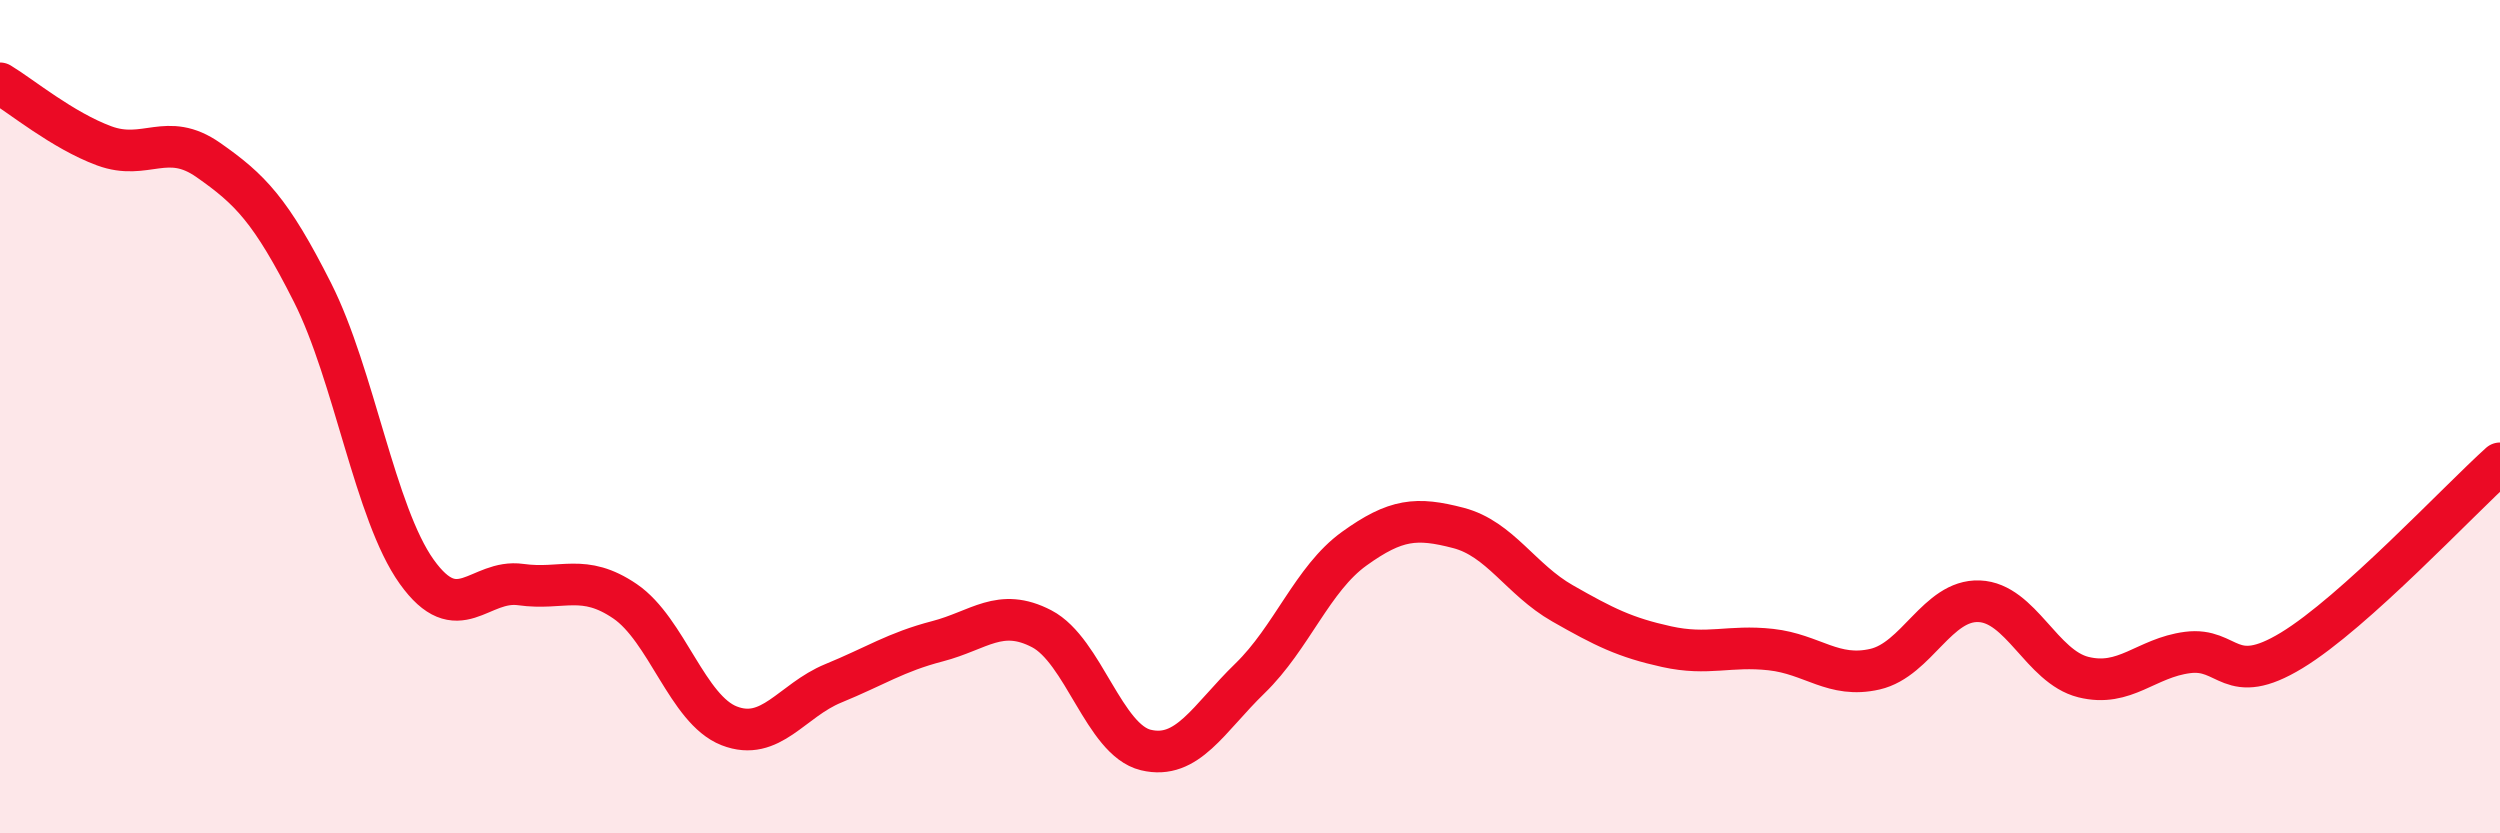
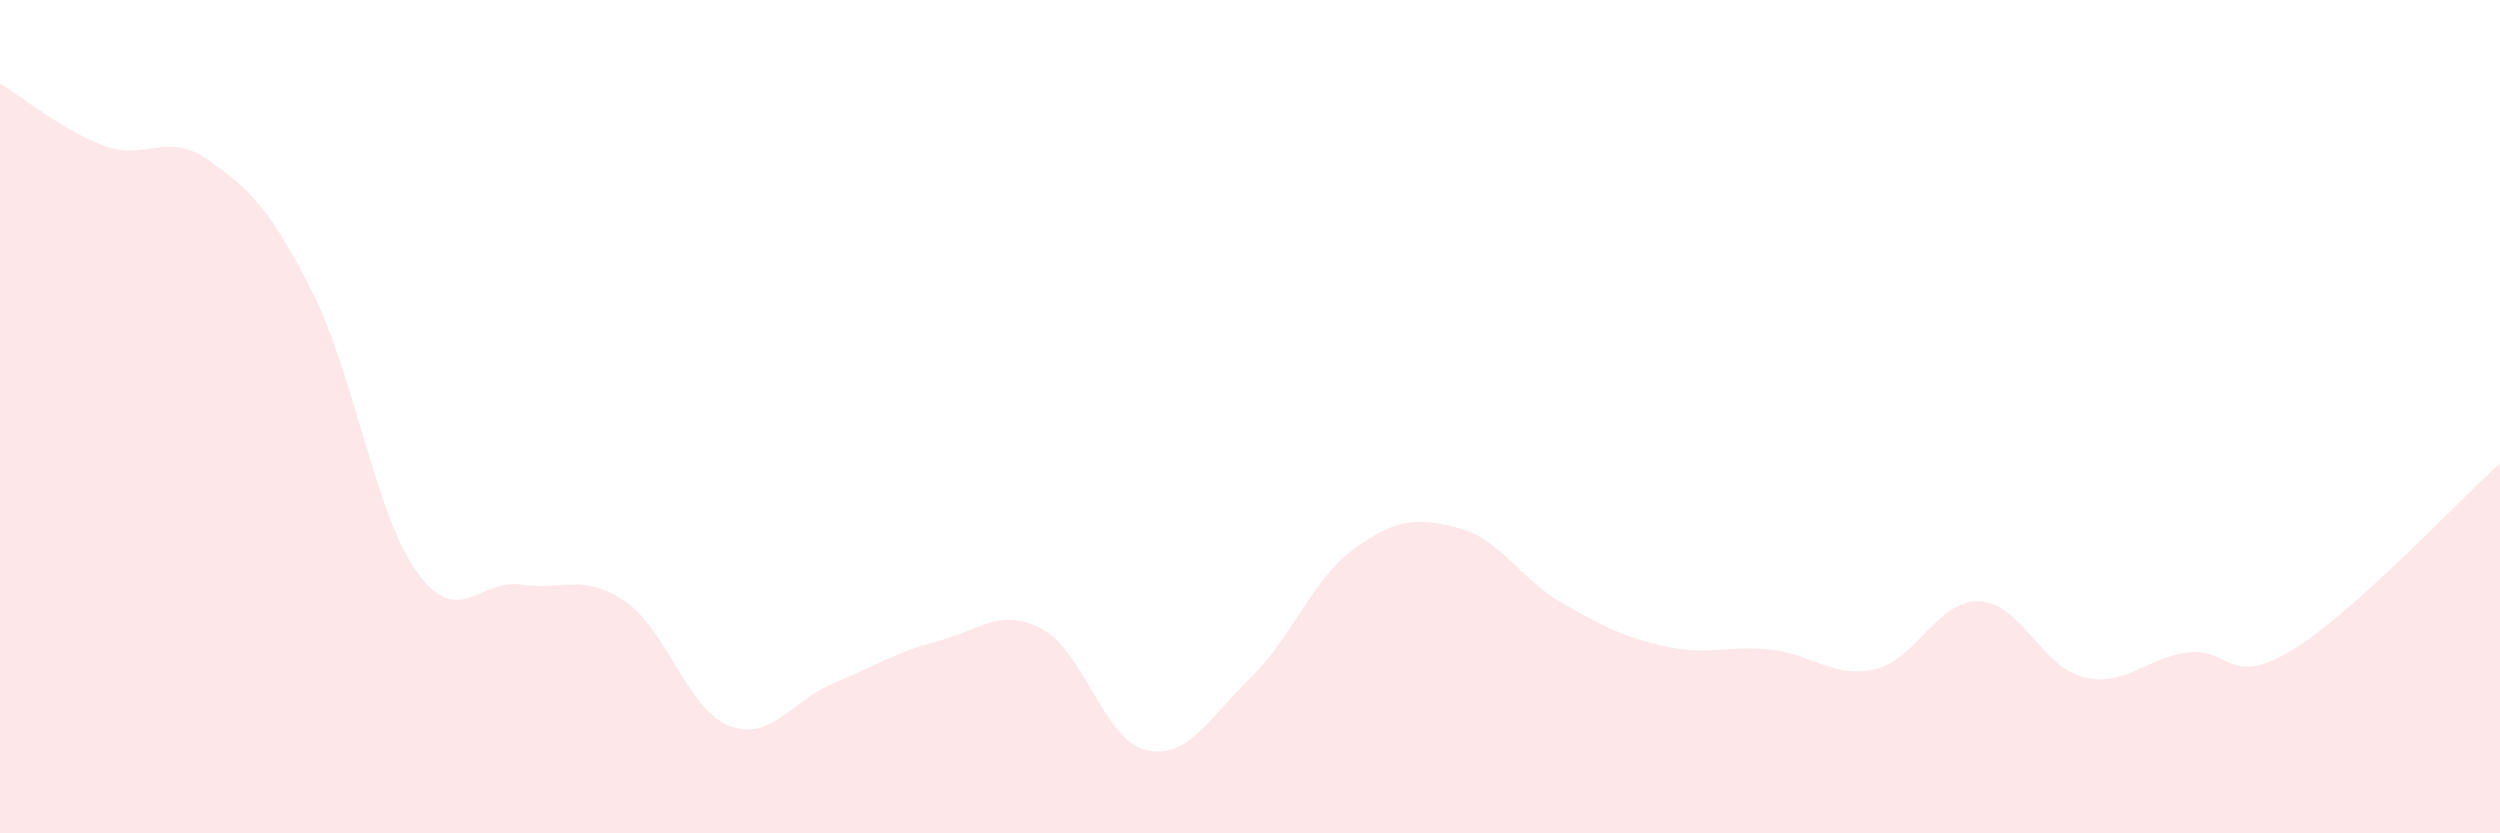
<svg xmlns="http://www.w3.org/2000/svg" width="60" height="20" viewBox="0 0 60 20">
  <path d="M 0,2 C 0.5,2.3 1.5,3.13 2.5,3.5 C 3.5,3.87 4,3.14 5,3.84 C 6,4.54 6.5,5.04 7.5,7.02 C 8.5,9 9,12.32 10,13.72 C 11,15.12 11.5,13.89 12.5,14.03 C 13.5,14.17 14,13.75 15,14.43 C 16,15.11 16.5,17.03 17.5,17.42 C 18.5,17.81 19,16.81 20,16.4 C 21,15.99 21.5,15.65 22.5,15.39 C 23.5,15.13 24,14.57 25,15.09 C 26,15.61 26.5,17.76 27.5,18 C 28.5,18.24 29,17.25 30,16.28 C 31,15.31 31.5,13.89 32.5,13.17 C 33.5,12.45 34,12.41 35,12.67 C 36,12.93 36.5,13.91 37.5,14.48 C 38.5,15.05 39,15.3 40,15.52 C 41,15.74 41.5,15.48 42.5,15.59 C 43.5,15.7 44,16.29 45,16.06 C 46,15.83 46.5,14.39 47.5,14.43 C 48.5,14.47 49,16 50,16.25 C 51,16.5 51.5,15.79 52.5,15.66 C 53.5,15.53 53.5,16.52 55,15.61 C 56.5,14.7 59,12.02 60,11.12L60 20L0 20Z" fill="#EB0A25" opacity="0.1" stroke-linecap="round" stroke-linejoin="round" />
-   <path d="M 0,2 C 0.5,2.3 1.5,3.13 2.5,3.5 C 3.5,3.87 4,3.14 5,3.84 C 6,4.54 6.5,5.04 7.5,7.02 C 8.5,9 9,12.32 10,13.72 C 11,15.12 11.5,13.89 12.5,14.03 C 13.5,14.17 14,13.75 15,14.43 C 16,15.11 16.5,17.03 17.5,17.42 C 18.5,17.81 19,16.81 20,16.4 C 21,15.99 21.5,15.65 22.5,15.39 C 23.5,15.13 24,14.57 25,15.09 C 26,15.61 26.5,17.76 27.5,18 C 28.5,18.24 29,17.25 30,16.28 C 31,15.31 31.5,13.89 32.5,13.17 C 33.5,12.45 34,12.41 35,12.67 C 36,12.93 36.5,13.91 37.5,14.48 C 38.5,15.05 39,15.3 40,15.52 C 41,15.74 41.5,15.48 42.5,15.59 C 43.5,15.7 44,16.29 45,16.06 C 46,15.83 46.5,14.39 47.5,14.43 C 48.5,14.47 49,16 50,16.25 C 51,16.5 51.5,15.79 52.5,15.66 C 53.5,15.53 53.5,16.52 55,15.61 C 56.5,14.7 59,12.02 60,11.12" stroke="#EB0A25" stroke-width="1" fill="none" stroke-linecap="round" stroke-linejoin="round" />
</svg>